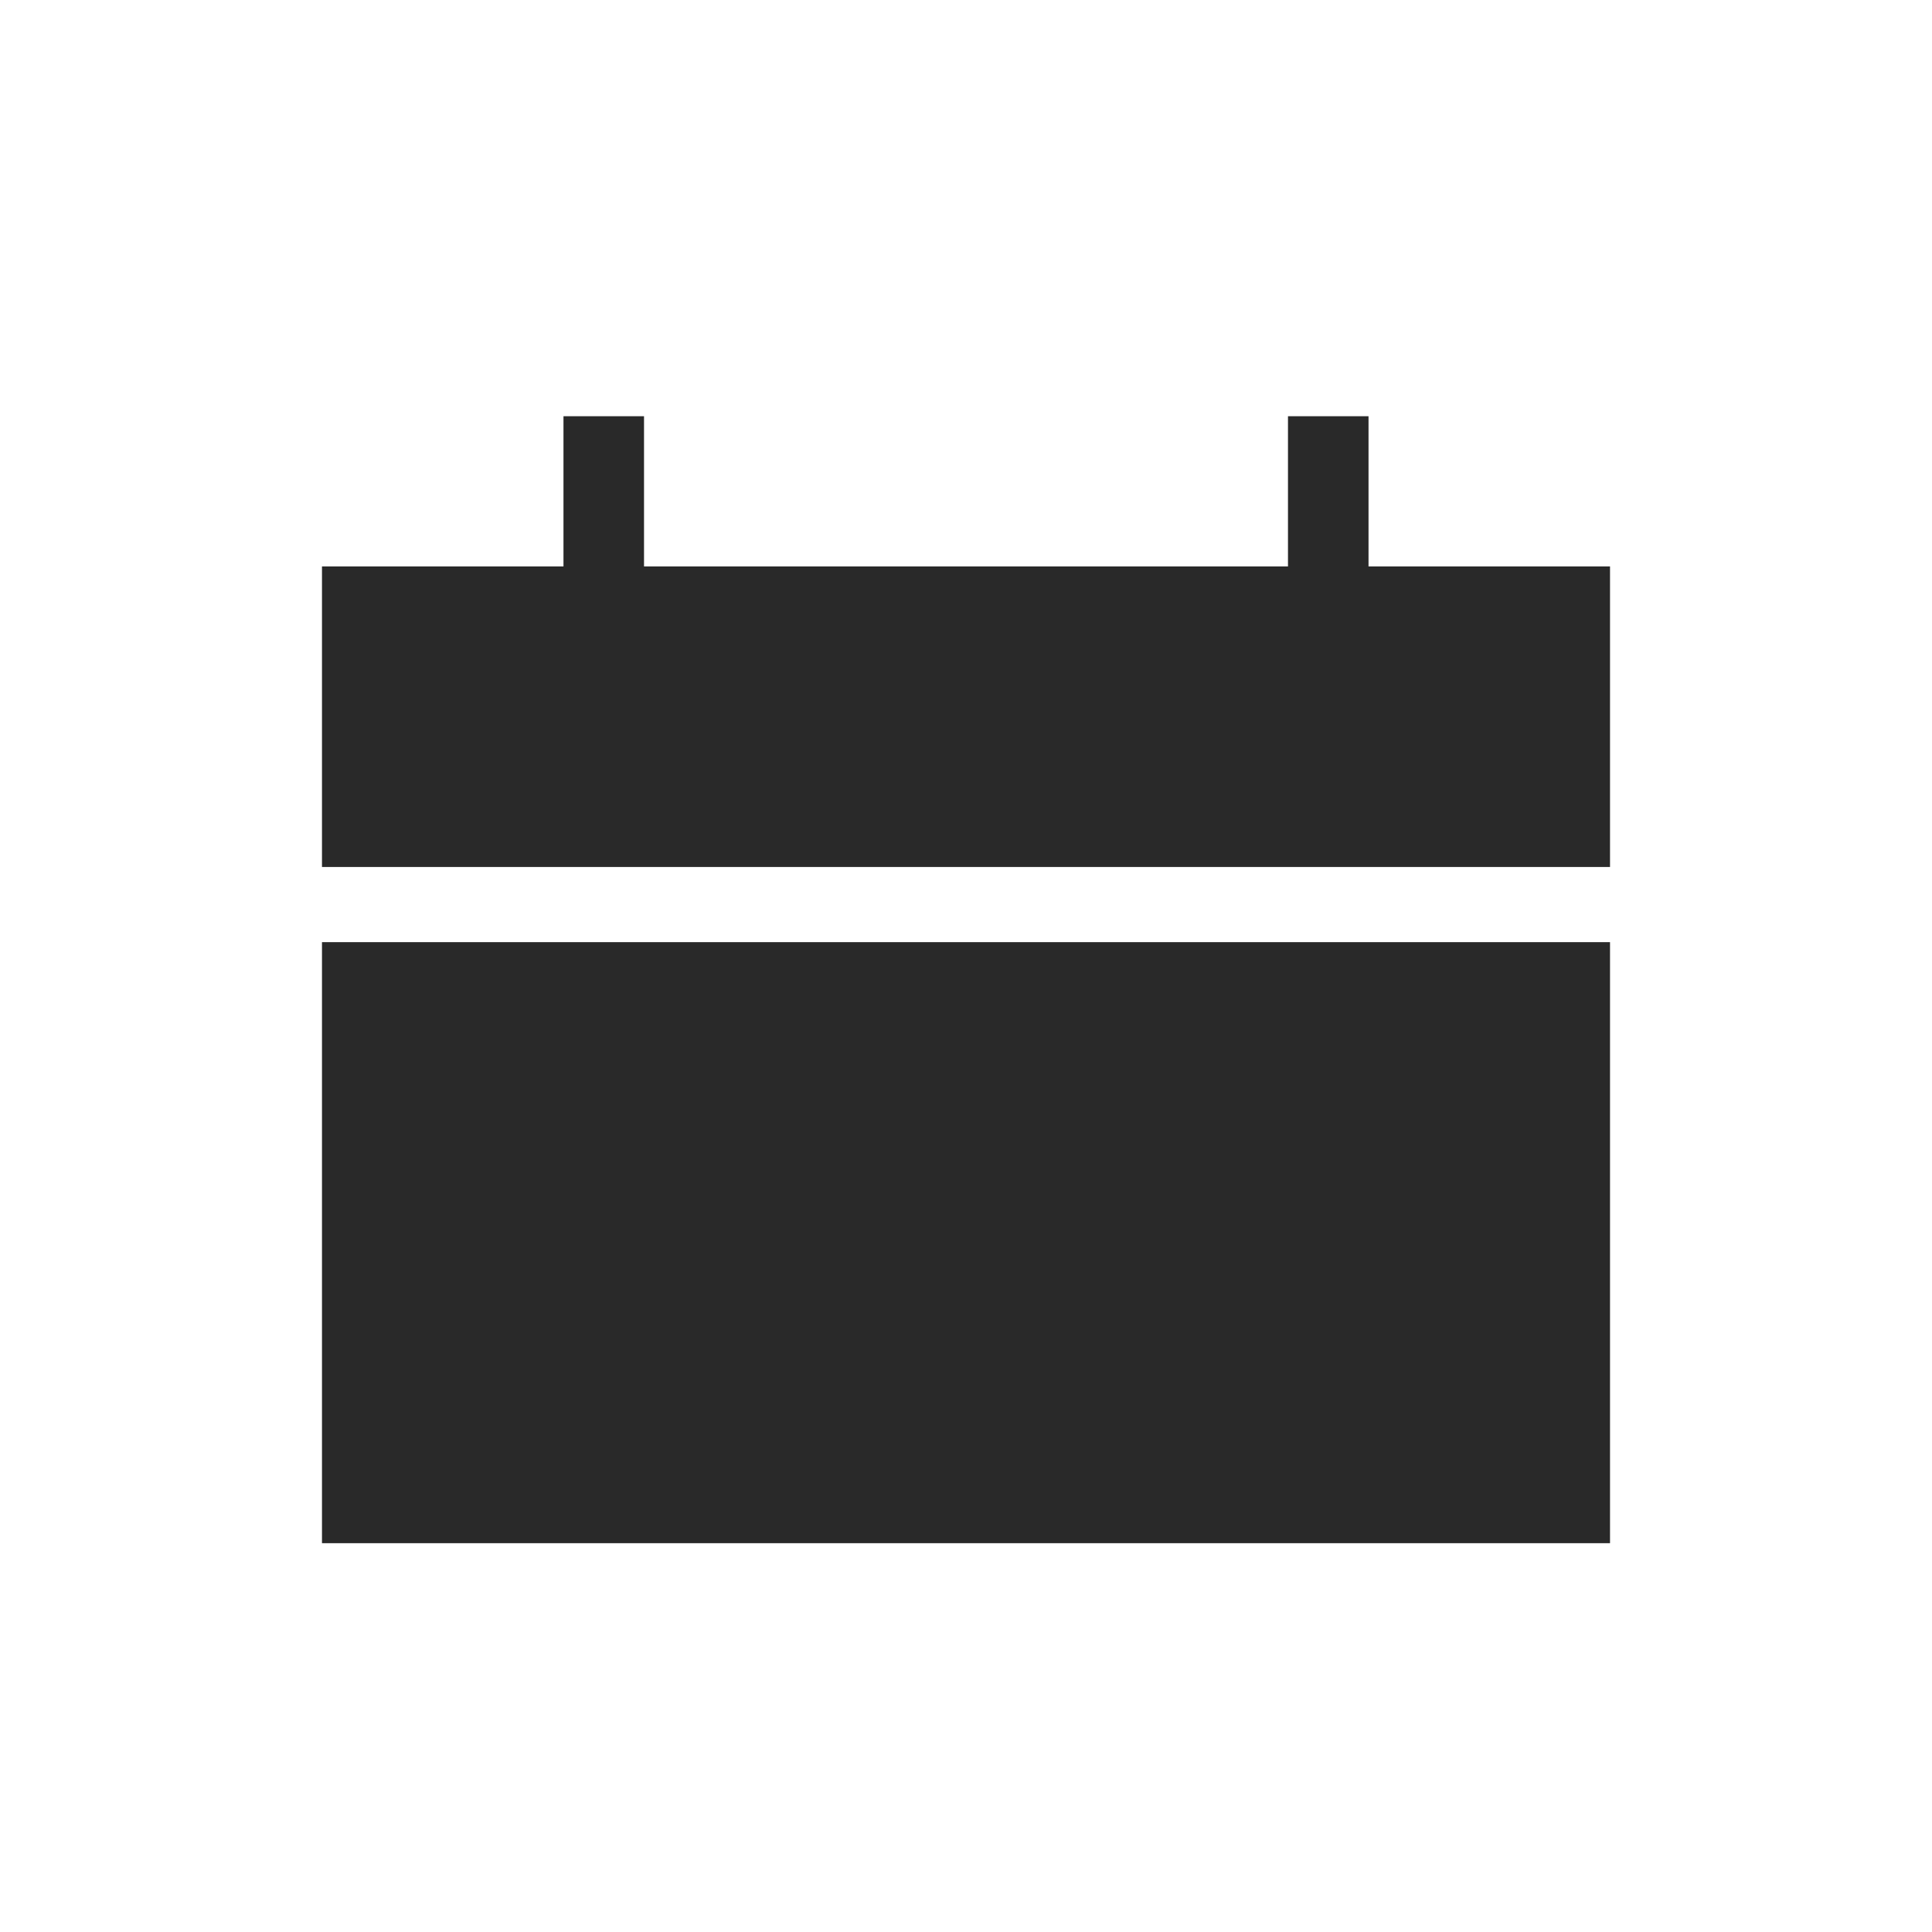
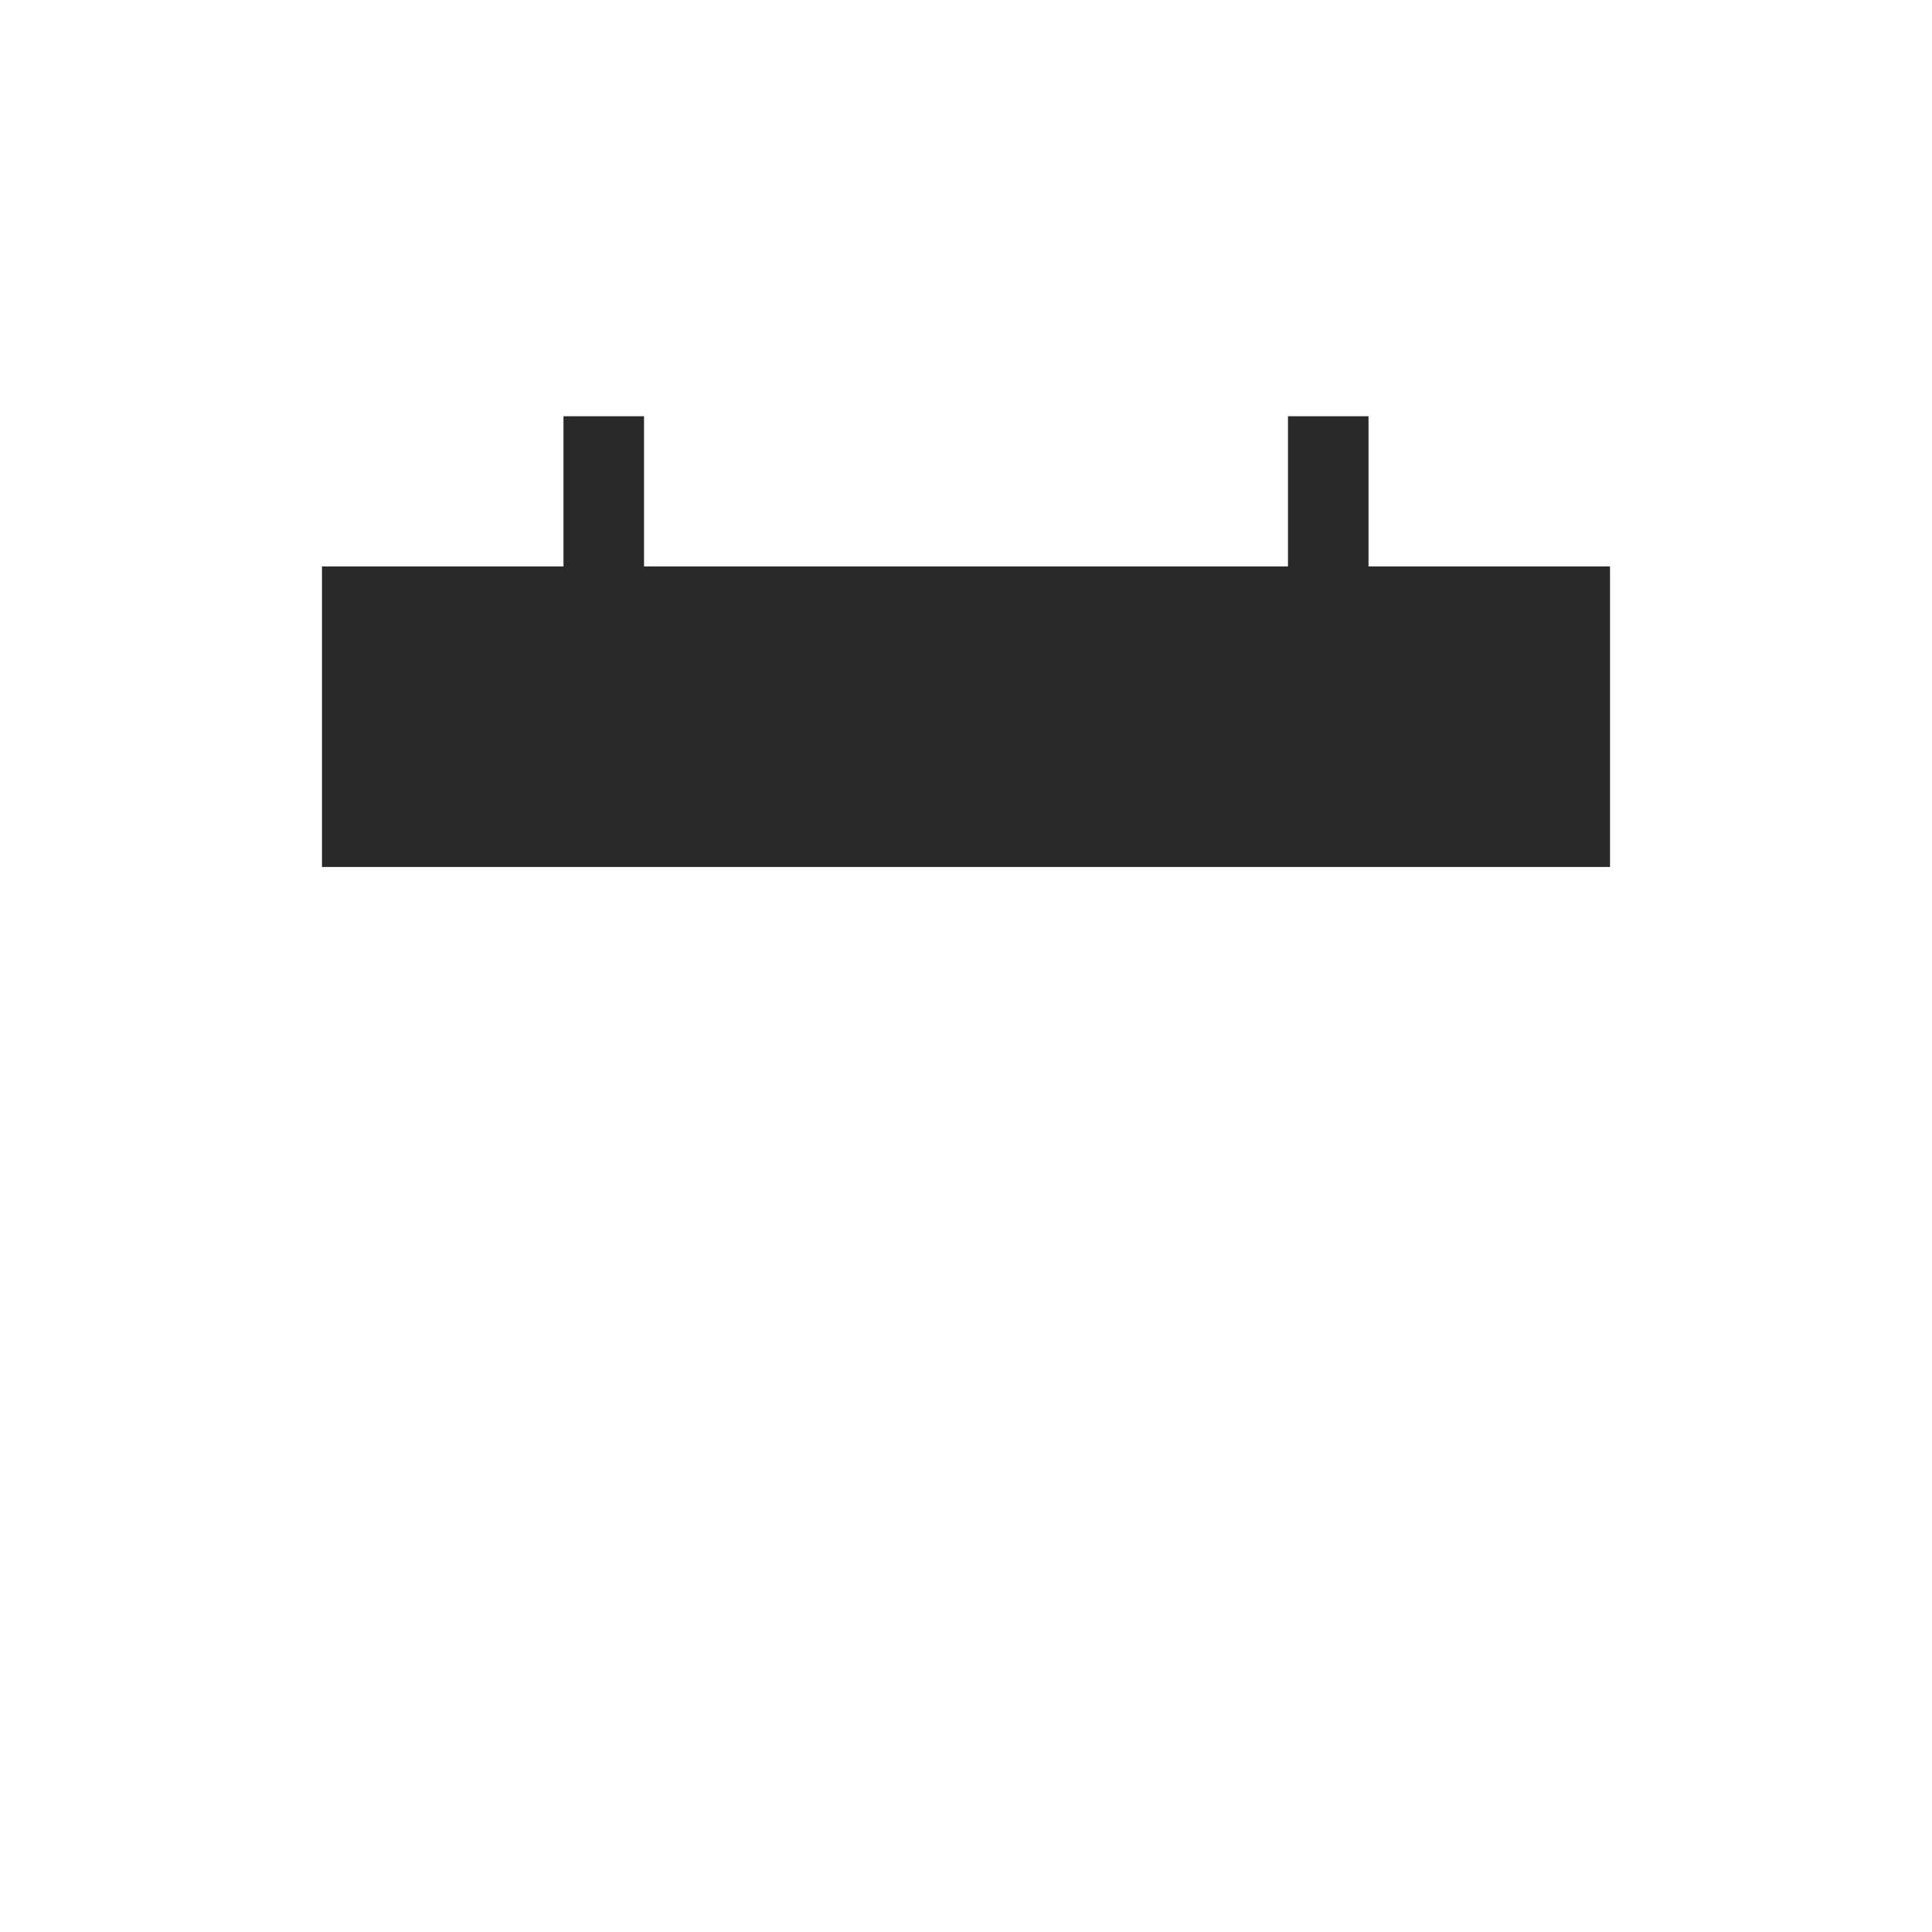
<svg xmlns="http://www.w3.org/2000/svg" width="32" height="32" viewBox="0 0 32 32" fill="none">
  <path d="M9.333 6.894V9.382H5.333V14.36H26.667V9.382H22.667V6.894H21.333V9.382H10.667V6.894H9.333Z" fill="#292929" />
-   <path d="M26.667 15.605H5.333V25.56H26.667V15.605Z" fill="#292929" />
</svg>